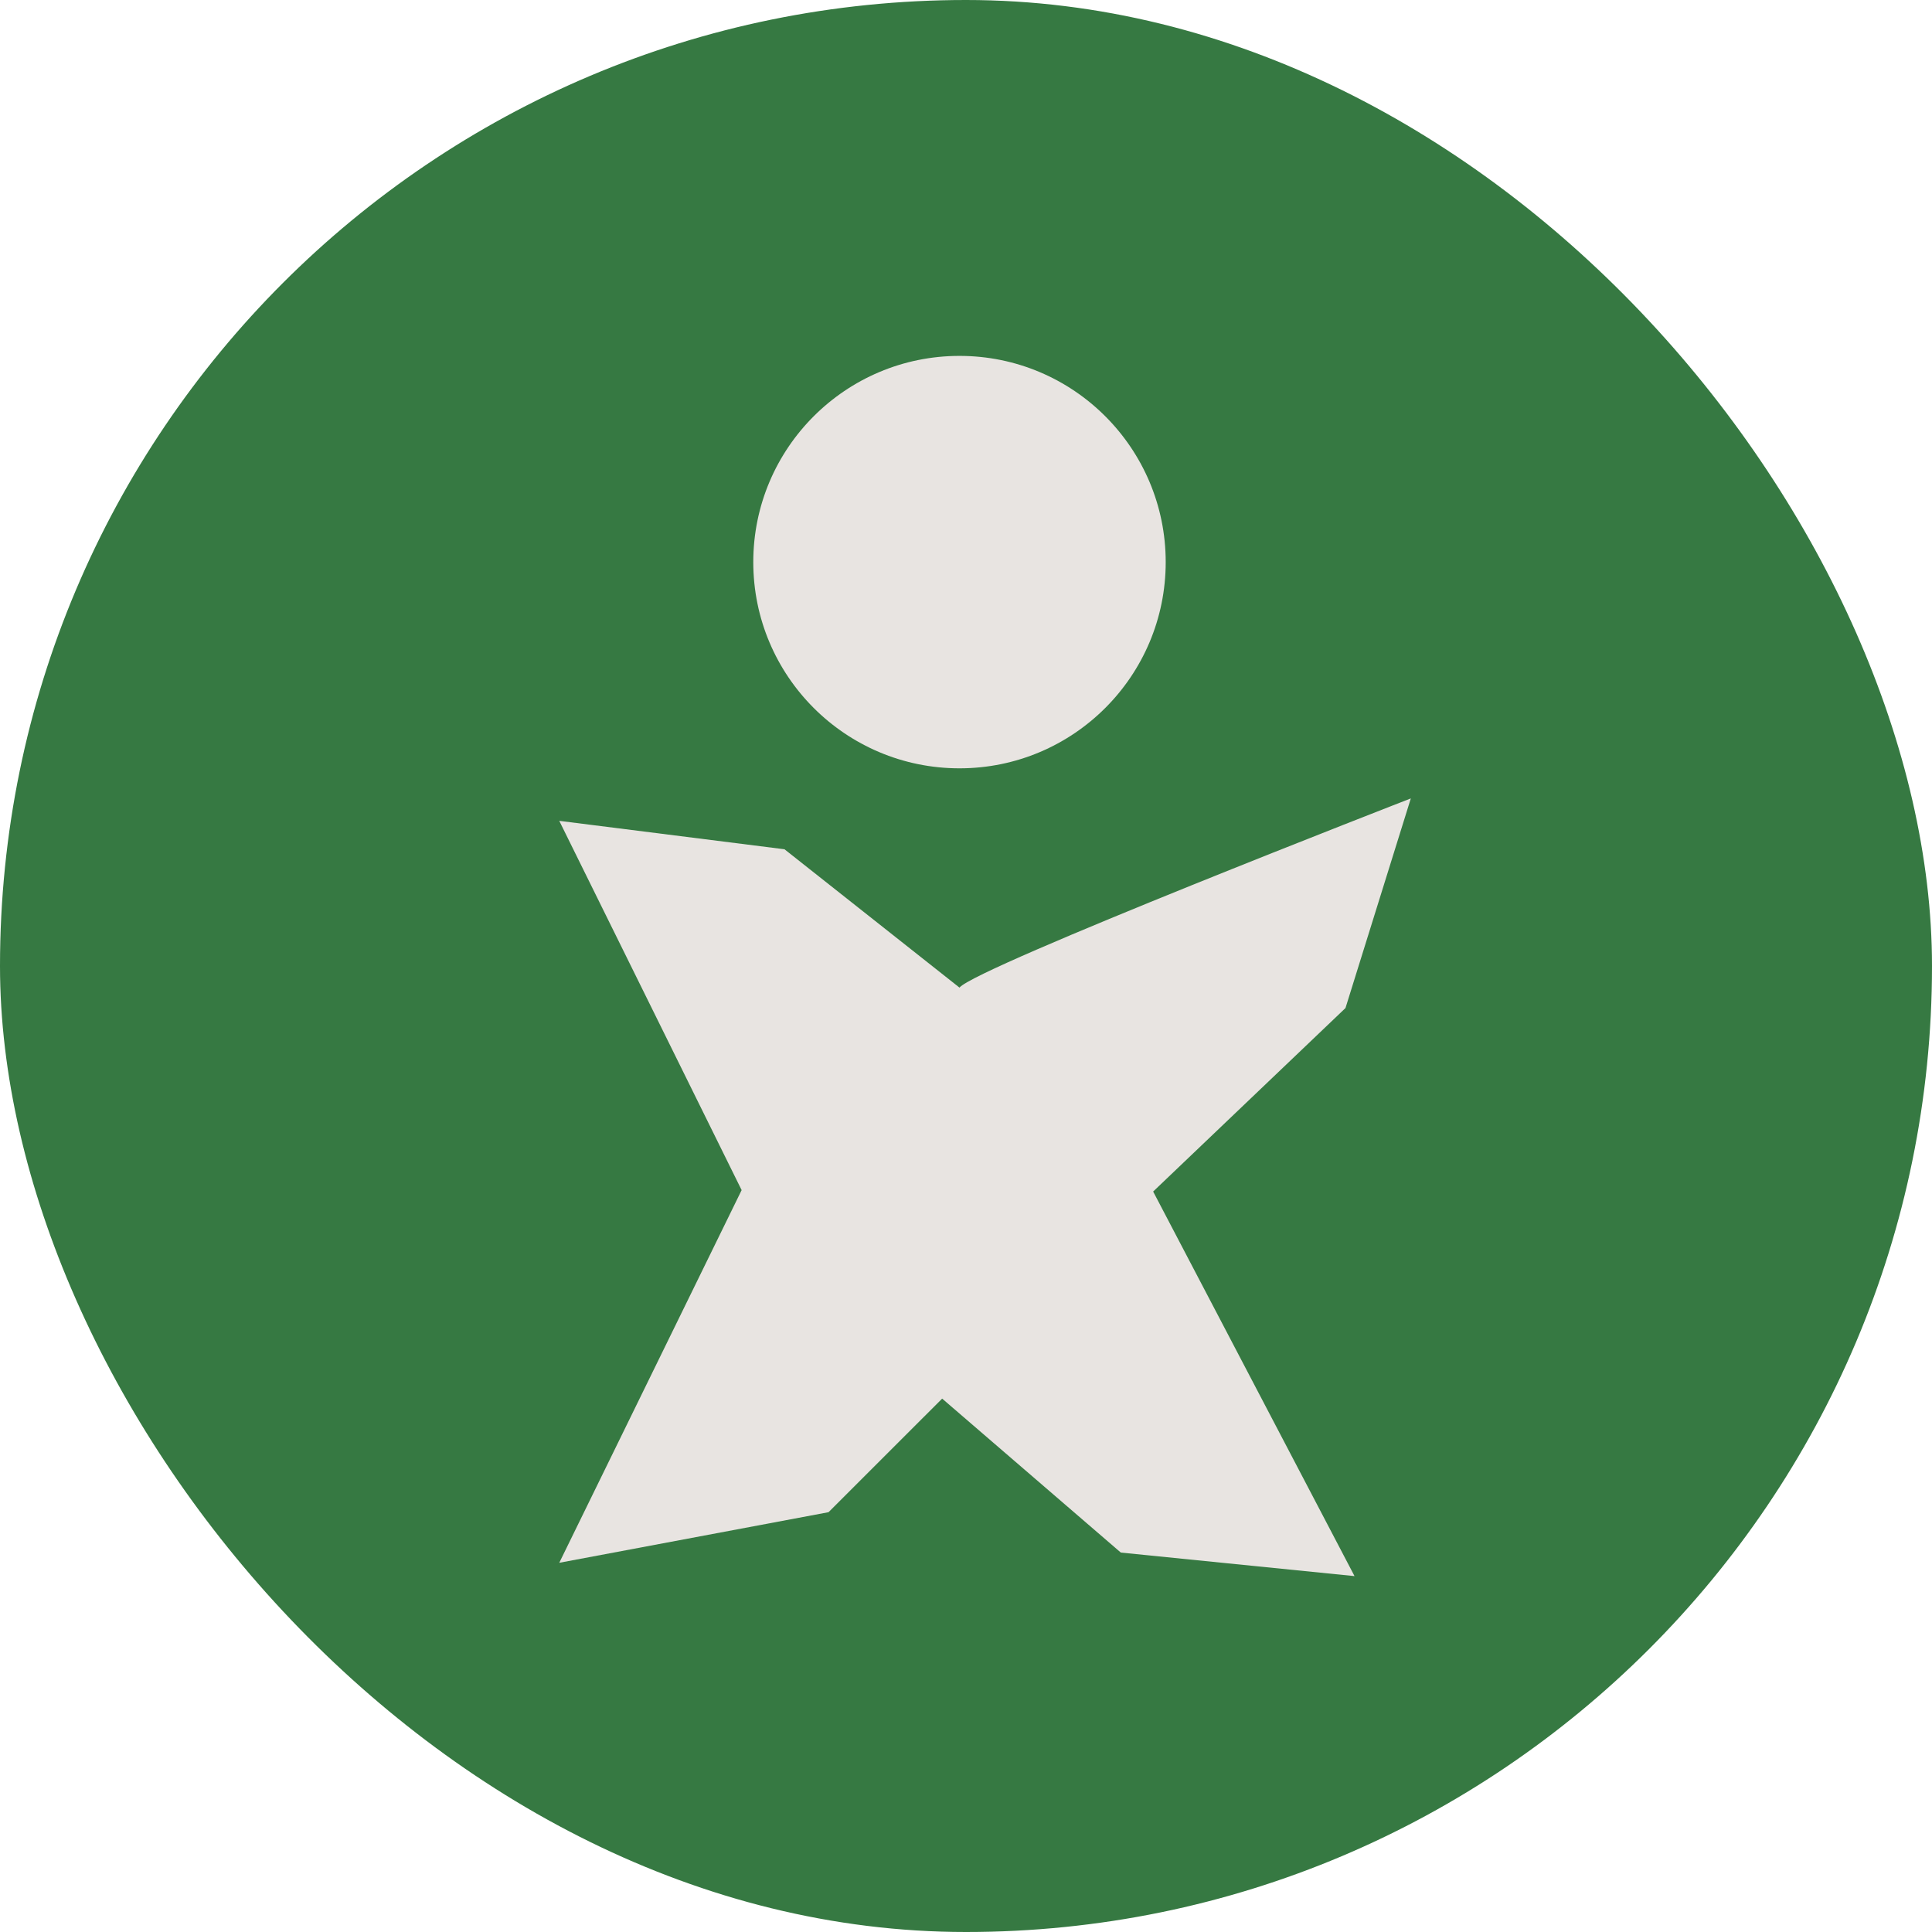
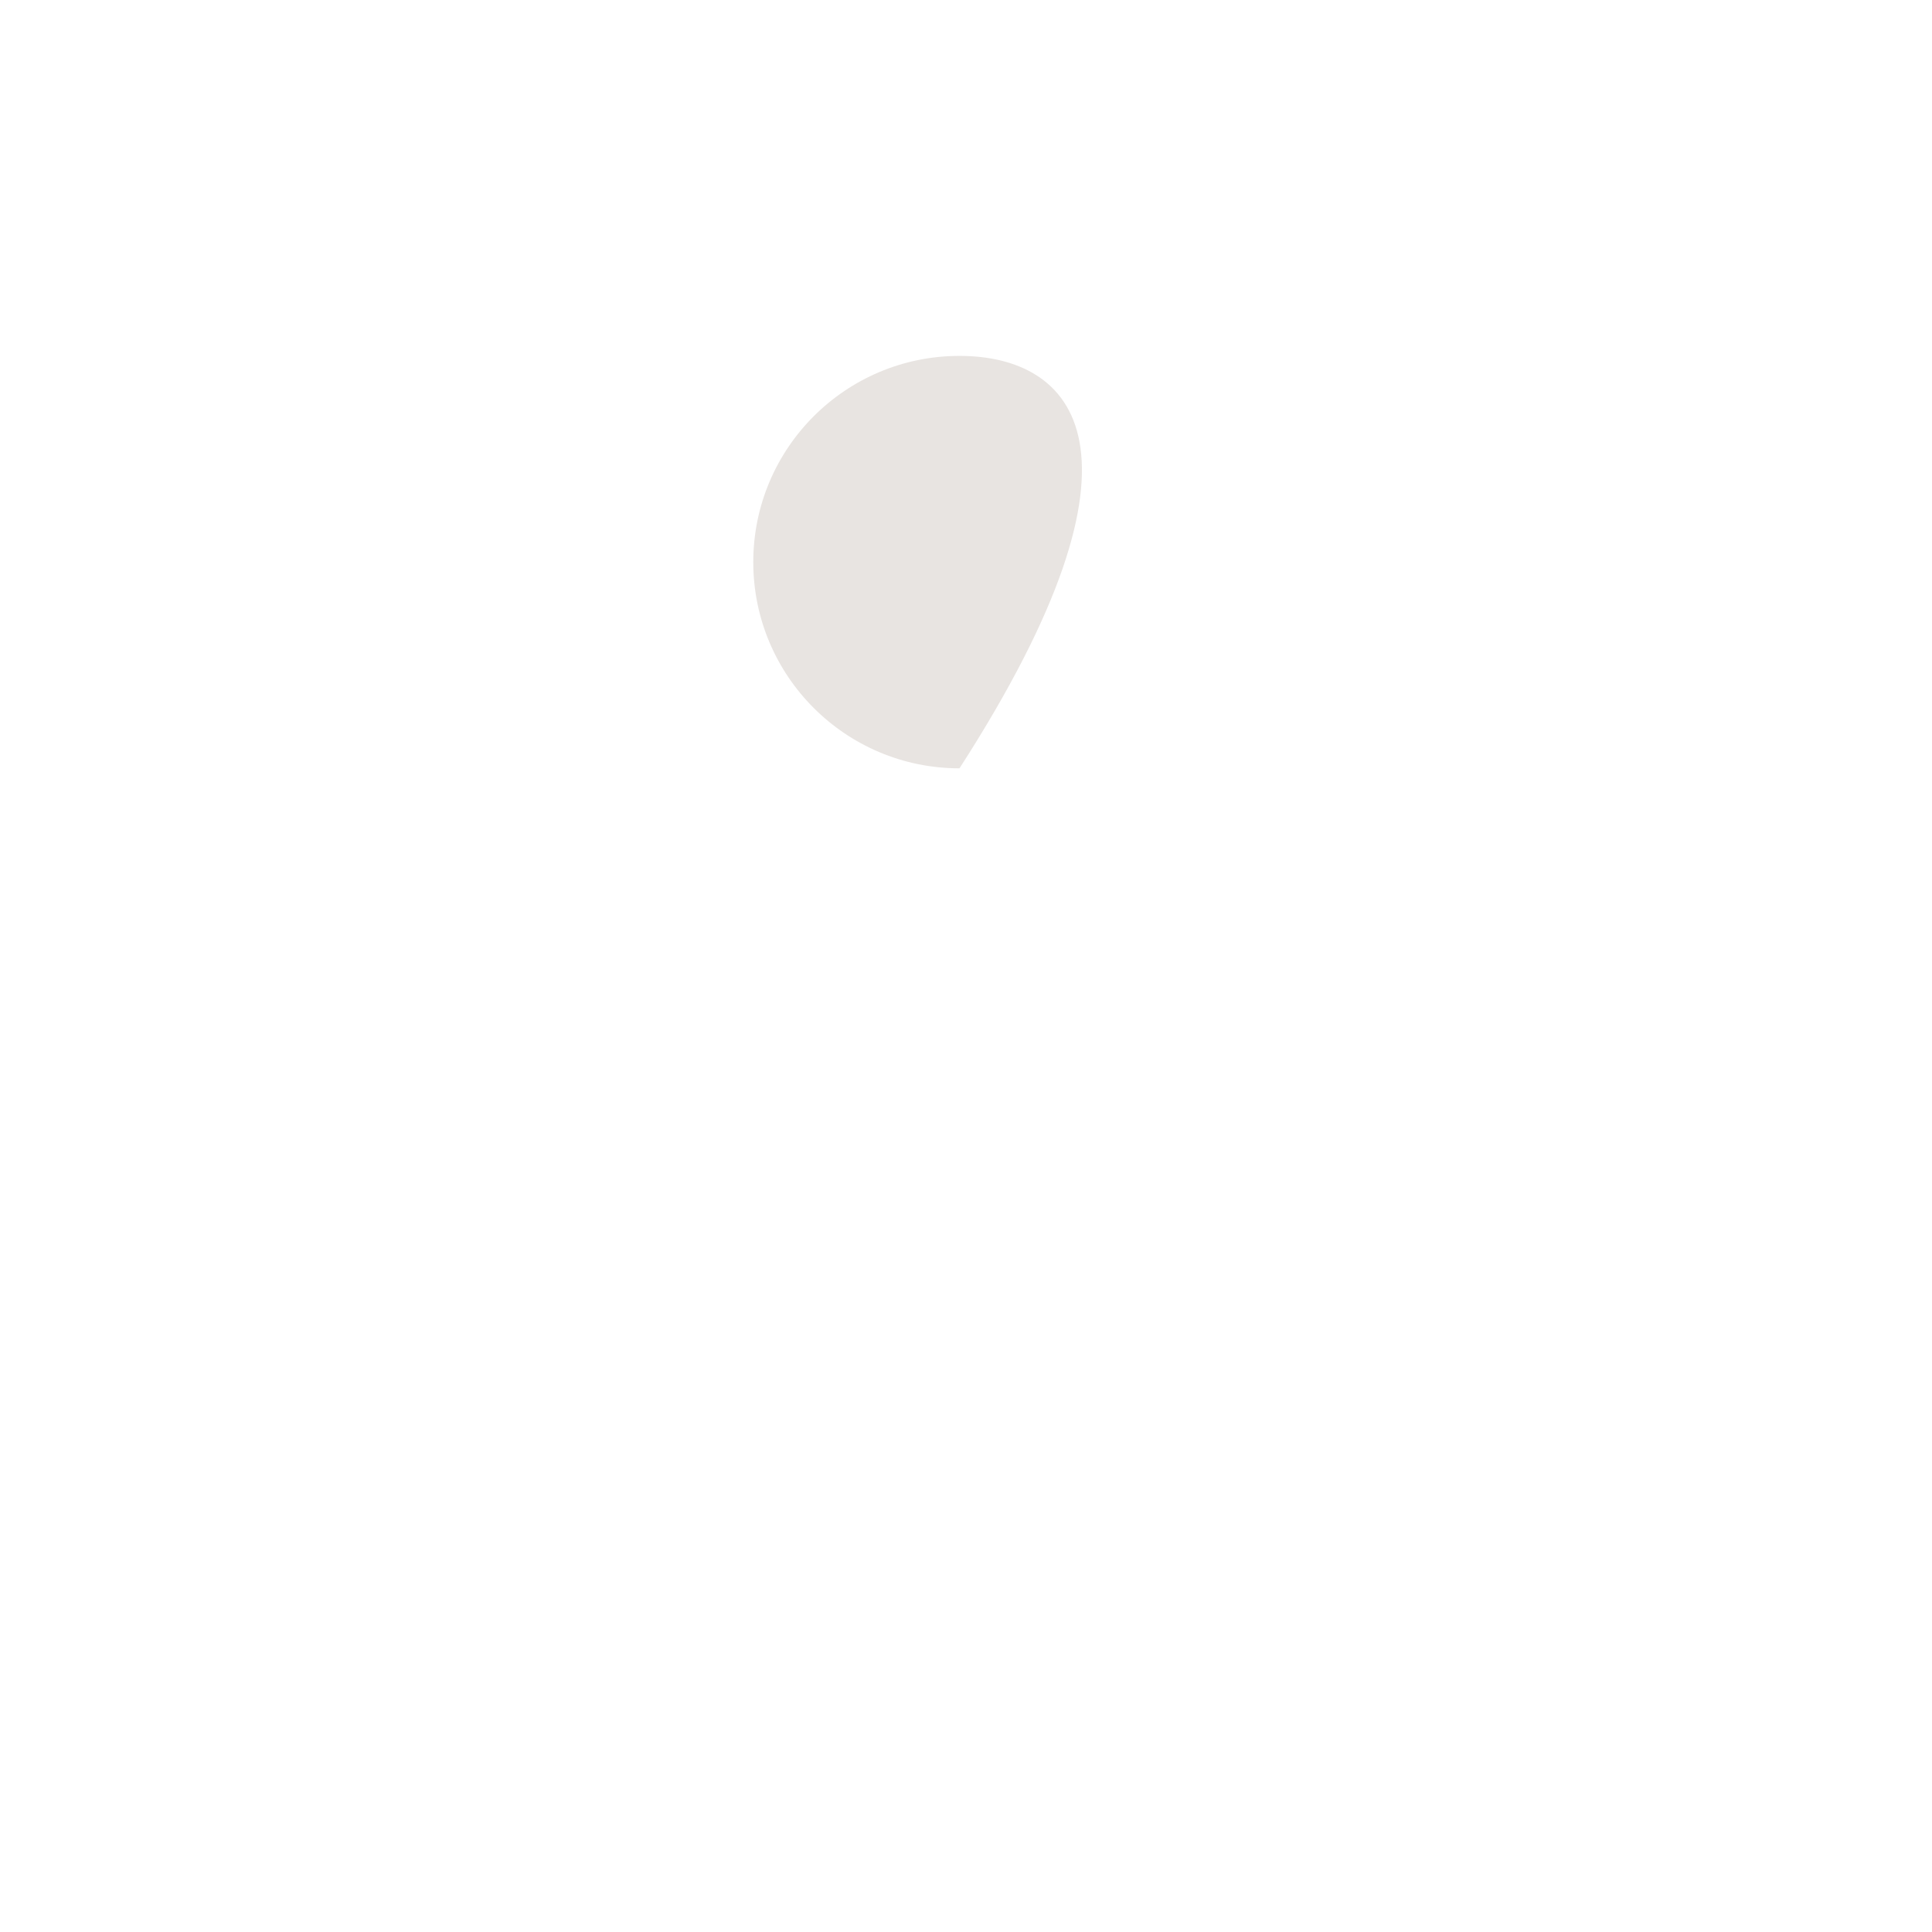
<svg xmlns="http://www.w3.org/2000/svg" width="38" height="38" viewBox="0 0 38 38" fill="none">
-   <rect width="38" height="38" rx="19" fill="#367942" />
-   <path d="M18.872 15.112C21.112 15.112 22.928 13.296 22.928 11.056C22.928 8.816 21.112 7 18.872 7C16.632 7 14.816 8.816 14.816 11.056C14.816 13.296 16.632 15.112 18.872 15.112Z" fill="#E8E4E1" />
-   <path d="M18.872 19.425C19.19 19.028 27.749 15.704 27.749 15.704L26.464 19.827L22.681 23.436L26.642 31L22.045 30.537L18.531 27.509L16.296 29.743L11 30.738L14.587 23.408L11 16.145L15.43 16.704L18.872 19.425Z" fill="#E8E4E1" />
+   <path d="M18.872 15.112C22.928 8.816 21.112 7 18.872 7C16.632 7 14.816 8.816 14.816 11.056C14.816 13.296 16.632 15.112 18.872 15.112Z" fill="#E8E4E1" />
</svg>